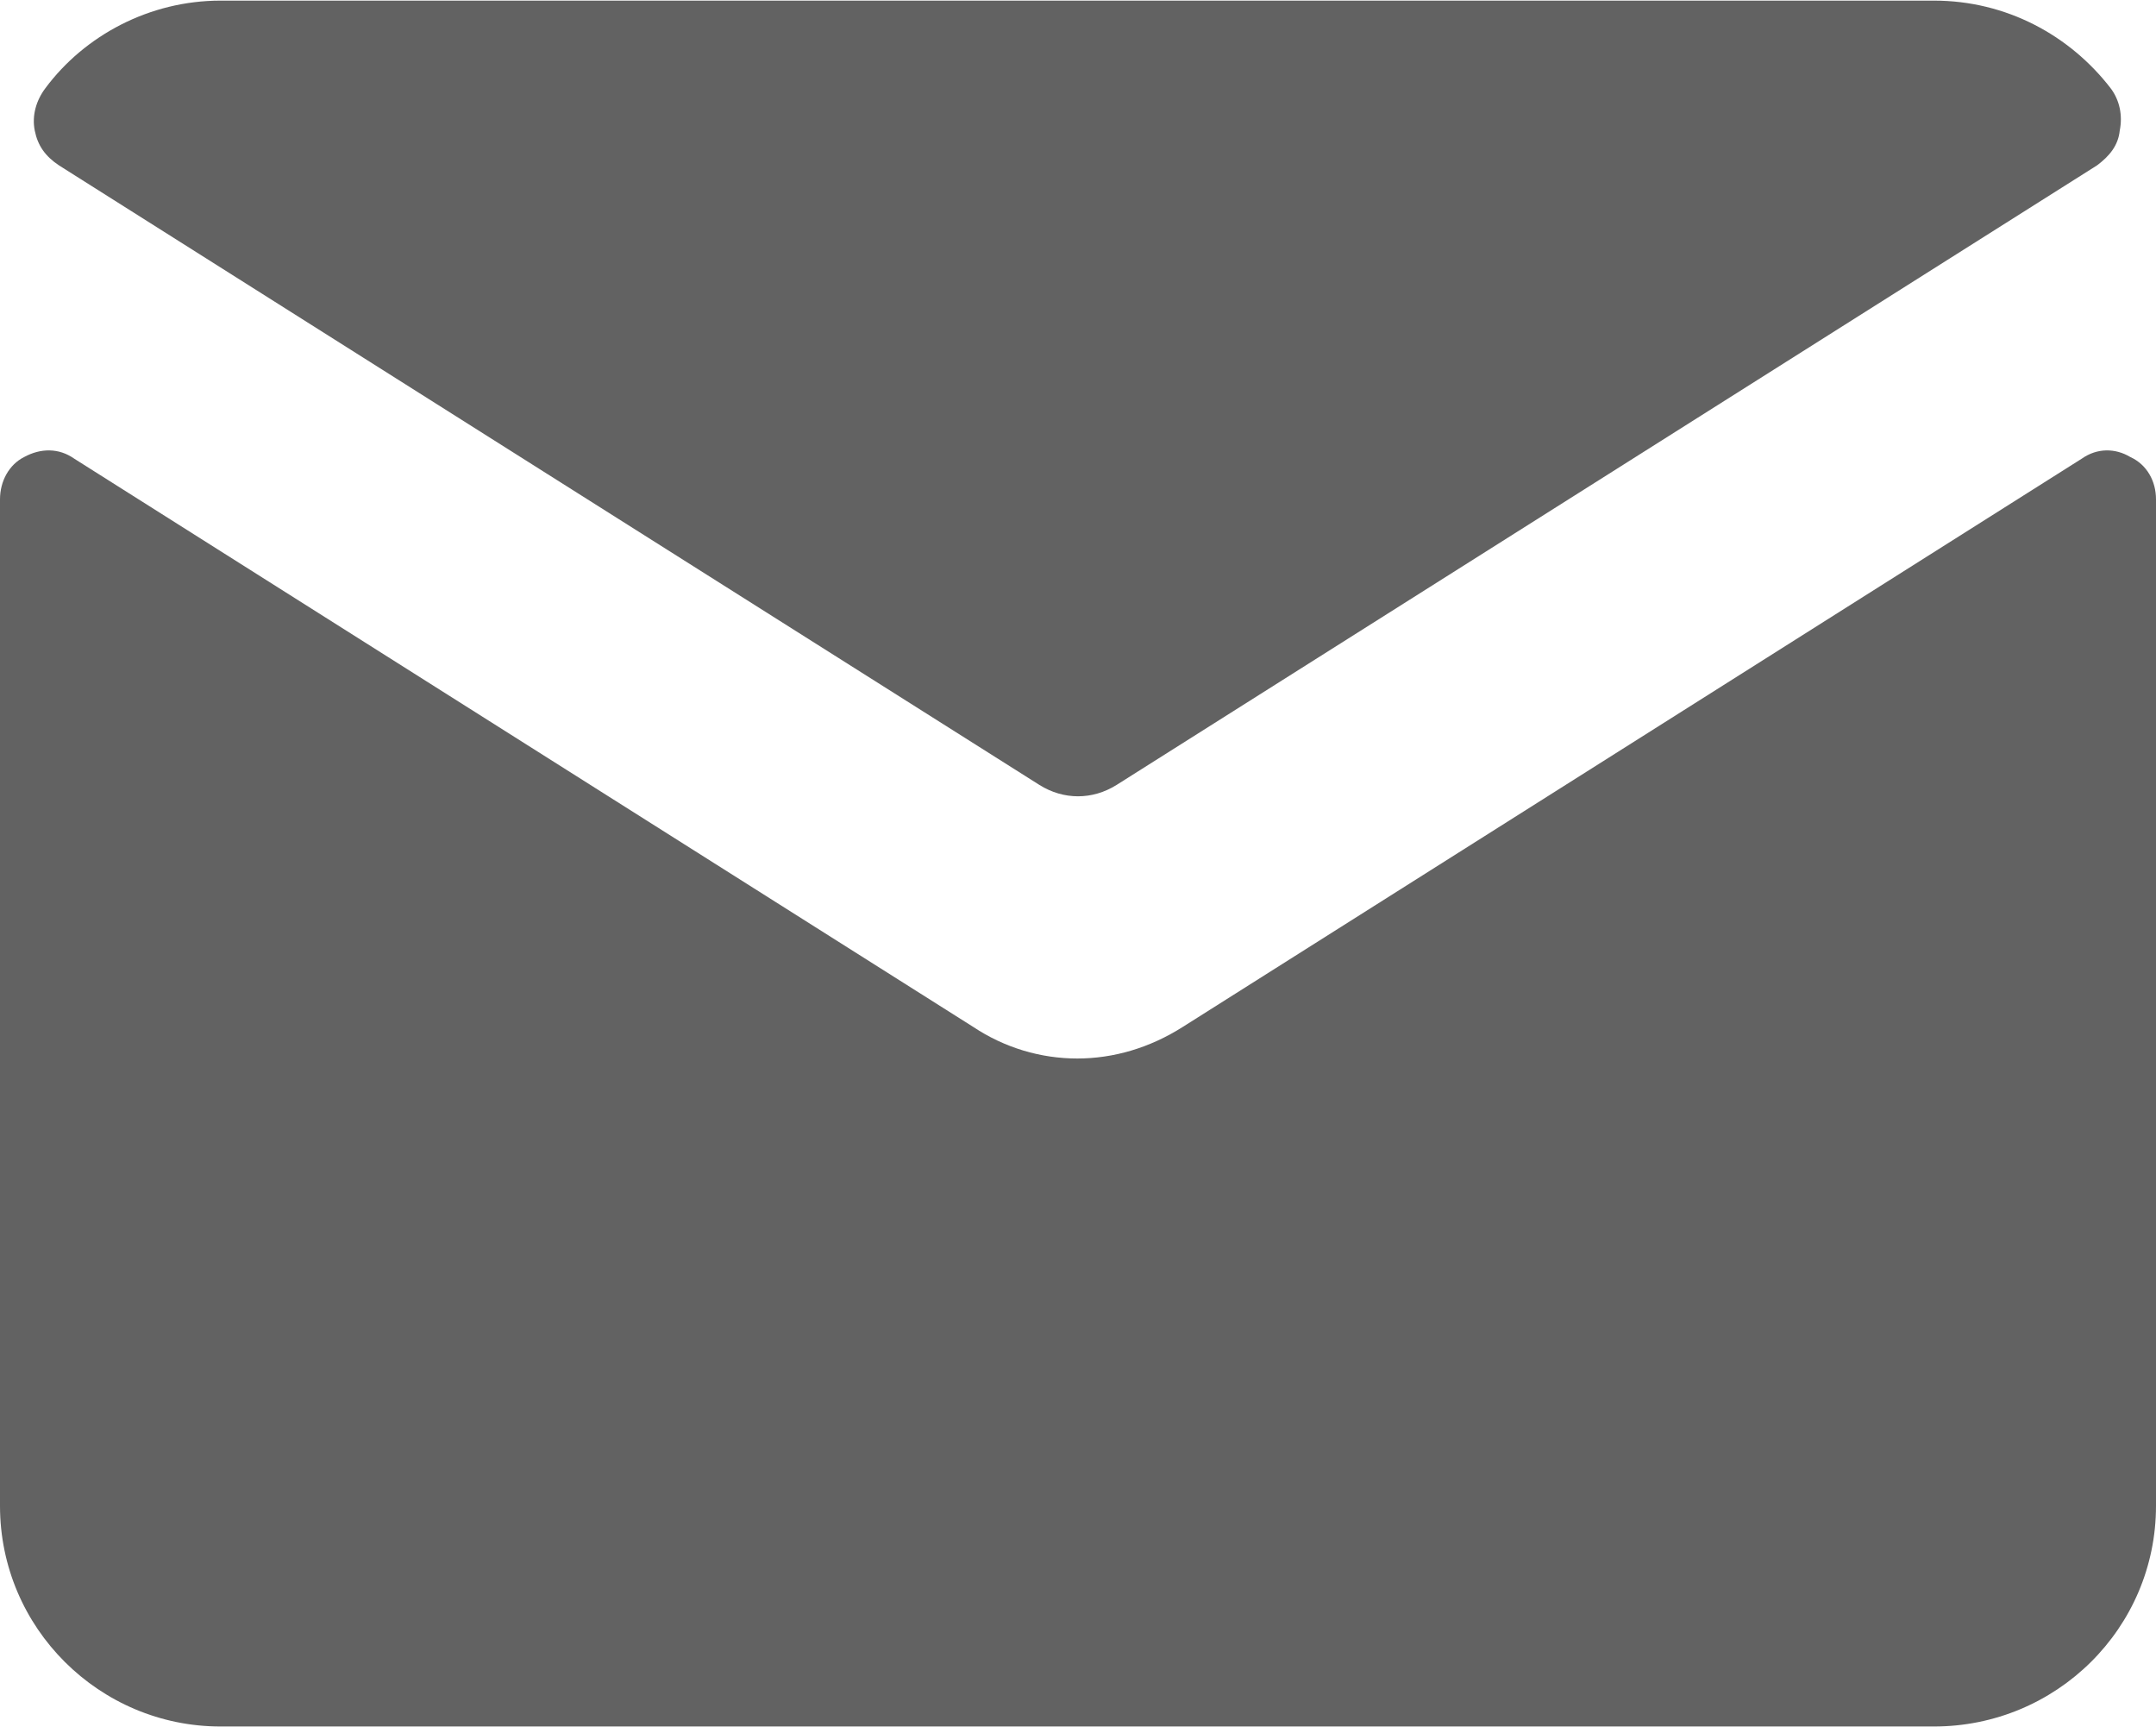
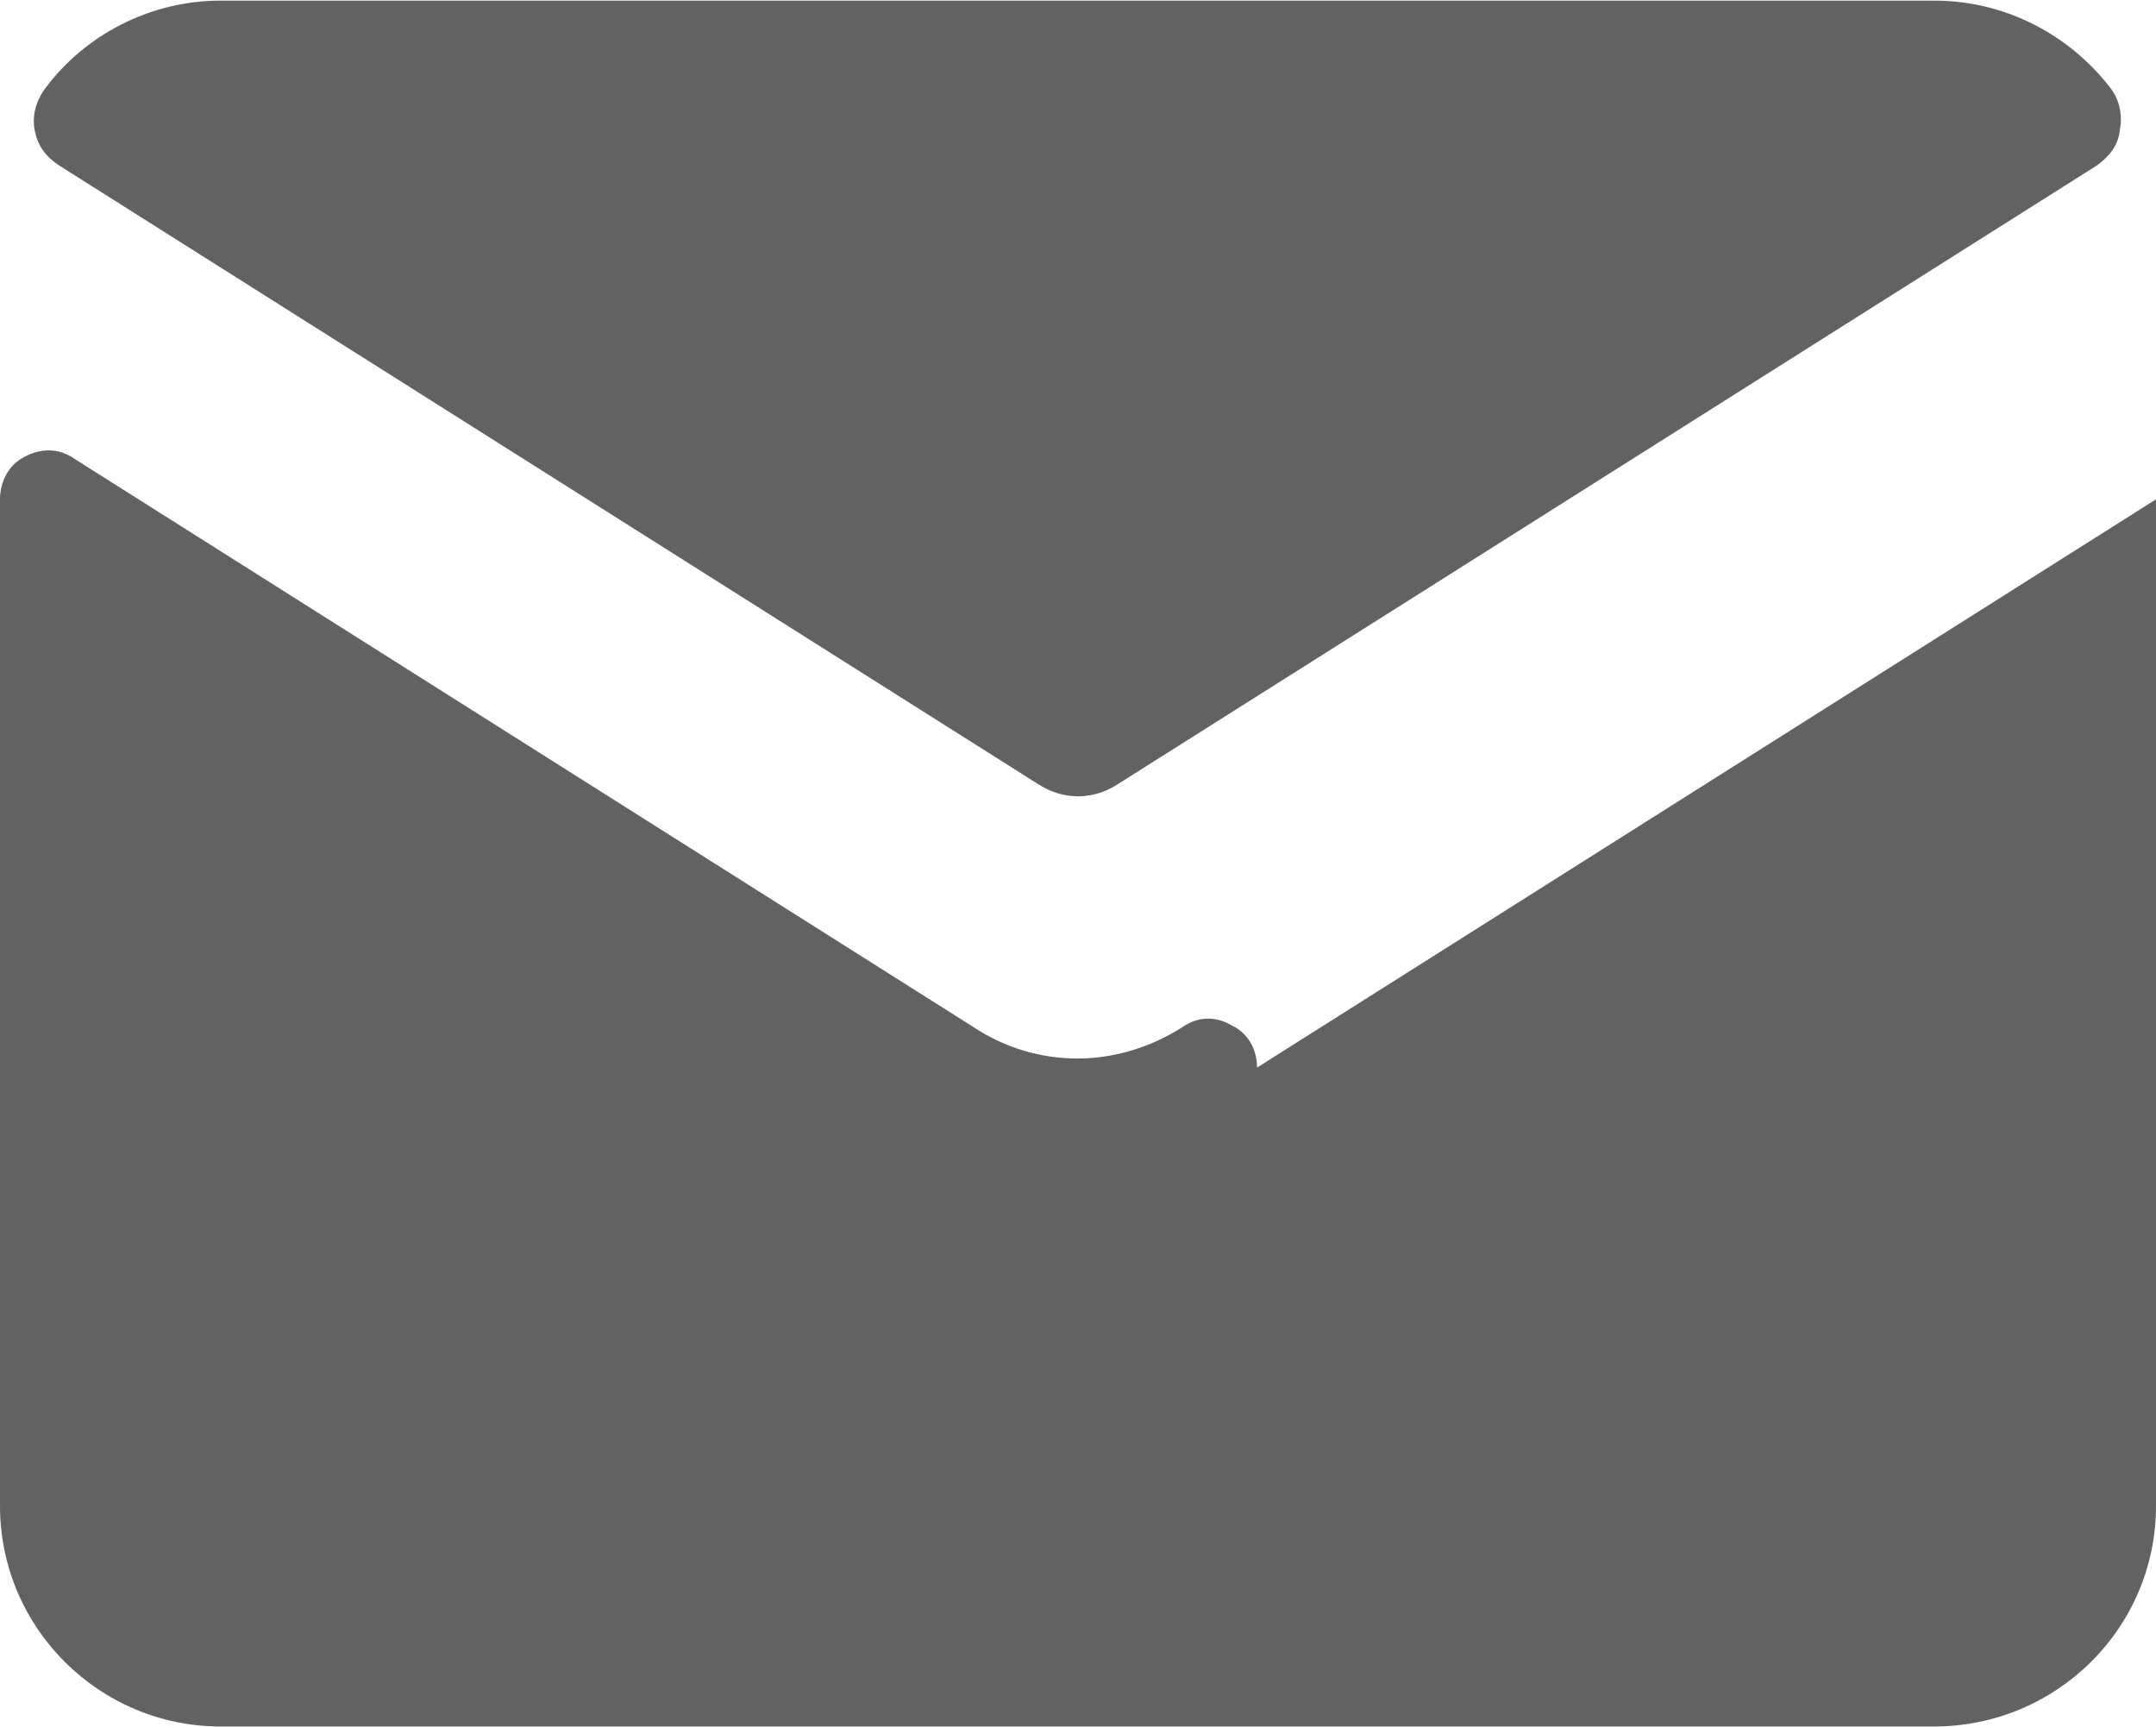
<svg xmlns="http://www.w3.org/2000/svg" xml:space="preserve" width="43.35mm" height="34.717mm" style="shape-rendering:geometricPrecision; text-rendering:geometricPrecision; image-rendering:optimizeQuality; fill-rule:evenodd; clip-rule:evenodd" viewBox="0 0 1427 1142">
  <defs>
    <style type="text/css">  .fil0 {fill:#626262}  </style>
  </defs>
  <g id="Слой_x0020_1">
-     <path class="fil0" d="M146 0l1134 0c48,0 90,23 117,58 6,8 8,18 6,28 -1,10 -7,17 -15,23l-649 410c-16,10 -35,10 -51,0l-649 -410c-9,-6 -14,-13 -16,-23 -2,-10 1,-20 7,-28 26,-35 69,-58 116,-58zm1281 330l0 666c0,81 -66,146 -147,146l-1134 0c-80,0 -146,-65 -146,-146l0 -666c0,-12 6,-23 16,-28 11,-6 23,-6 33,1l595 376c21,14 45,21 69,21 24,0 48,-7 70,-21l595 -376c10,-7 22,-7 32,-1 11,5 17,16 17,28z" />
+     <path class="fil0" d="M146 0l1134 0c48,0 90,23 117,58 6,8 8,18 6,28 -1,10 -7,17 -15,23l-649 410c-16,10 -35,10 -51,0l-649 -410c-9,-6 -14,-13 -16,-23 -2,-10 1,-20 7,-28 26,-35 69,-58 116,-58zm1281 330l0 666c0,81 -66,146 -147,146l-1134 0c-80,0 -146,-65 -146,-146l0 -666c0,-12 6,-23 16,-28 11,-6 23,-6 33,1l595 376c21,14 45,21 69,21 24,0 48,-7 70,-21c10,-7 22,-7 32,-1 11,5 17,16 17,28z" />
  </g>
</svg>